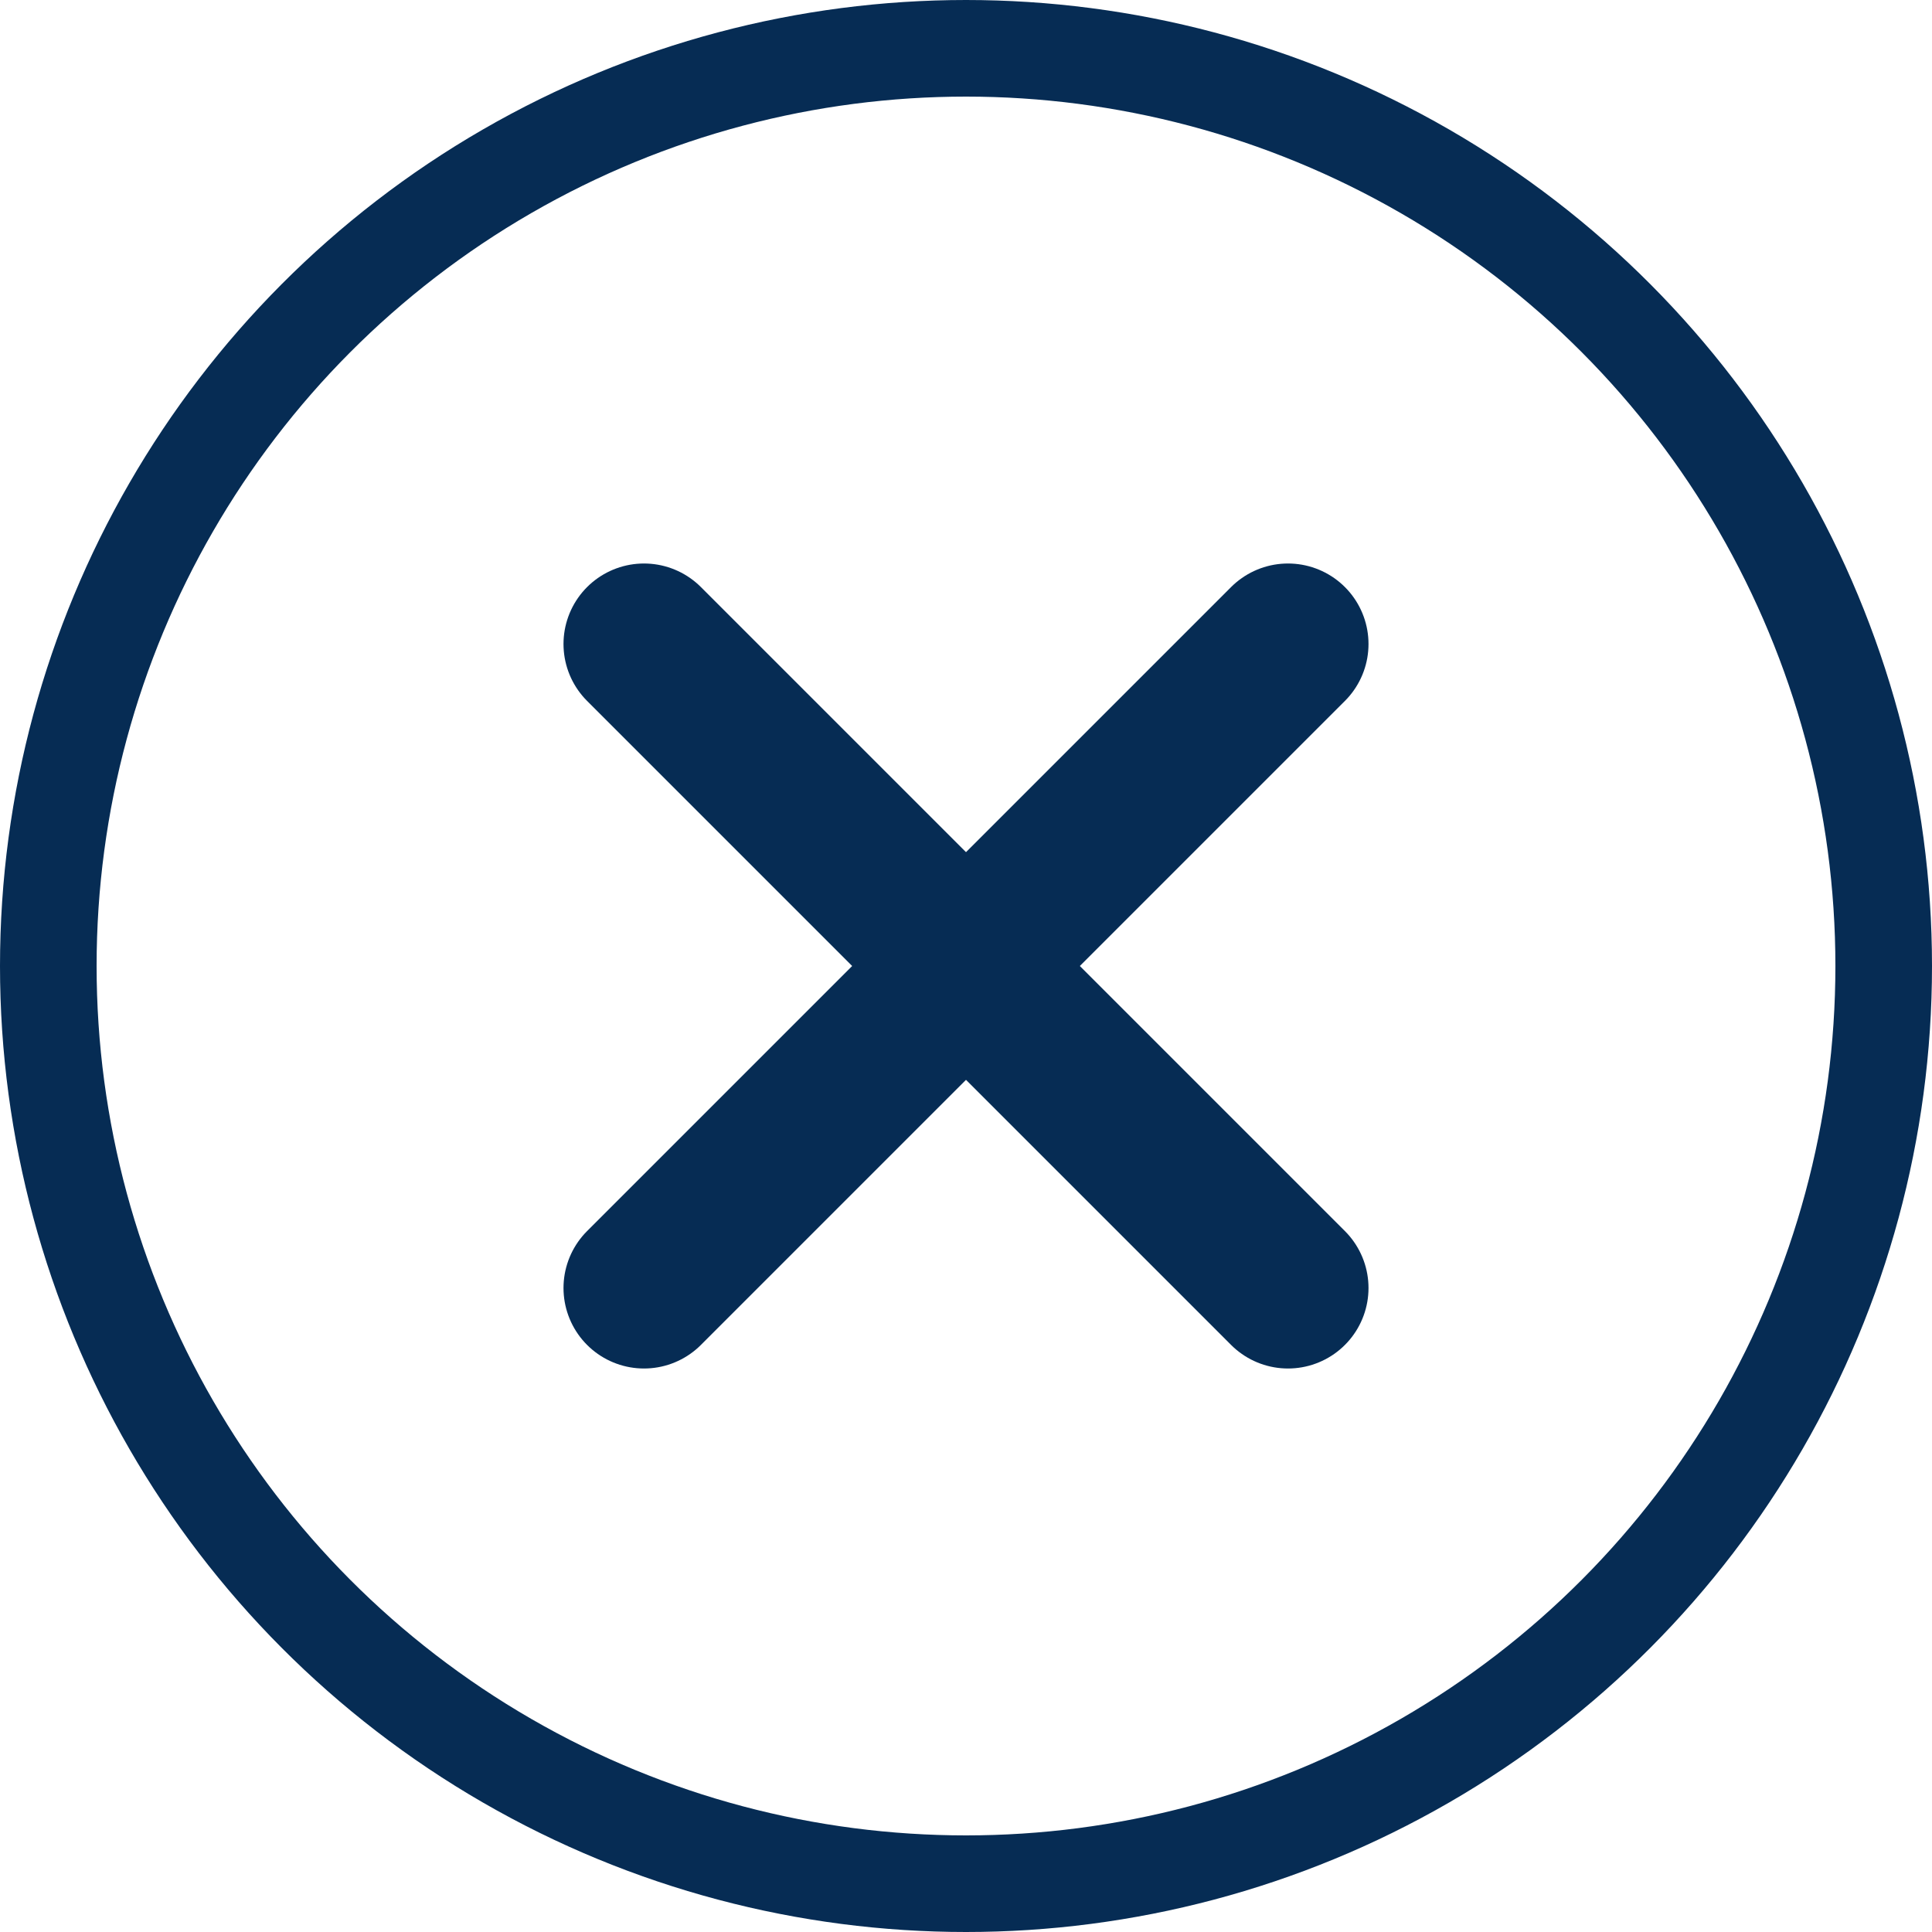
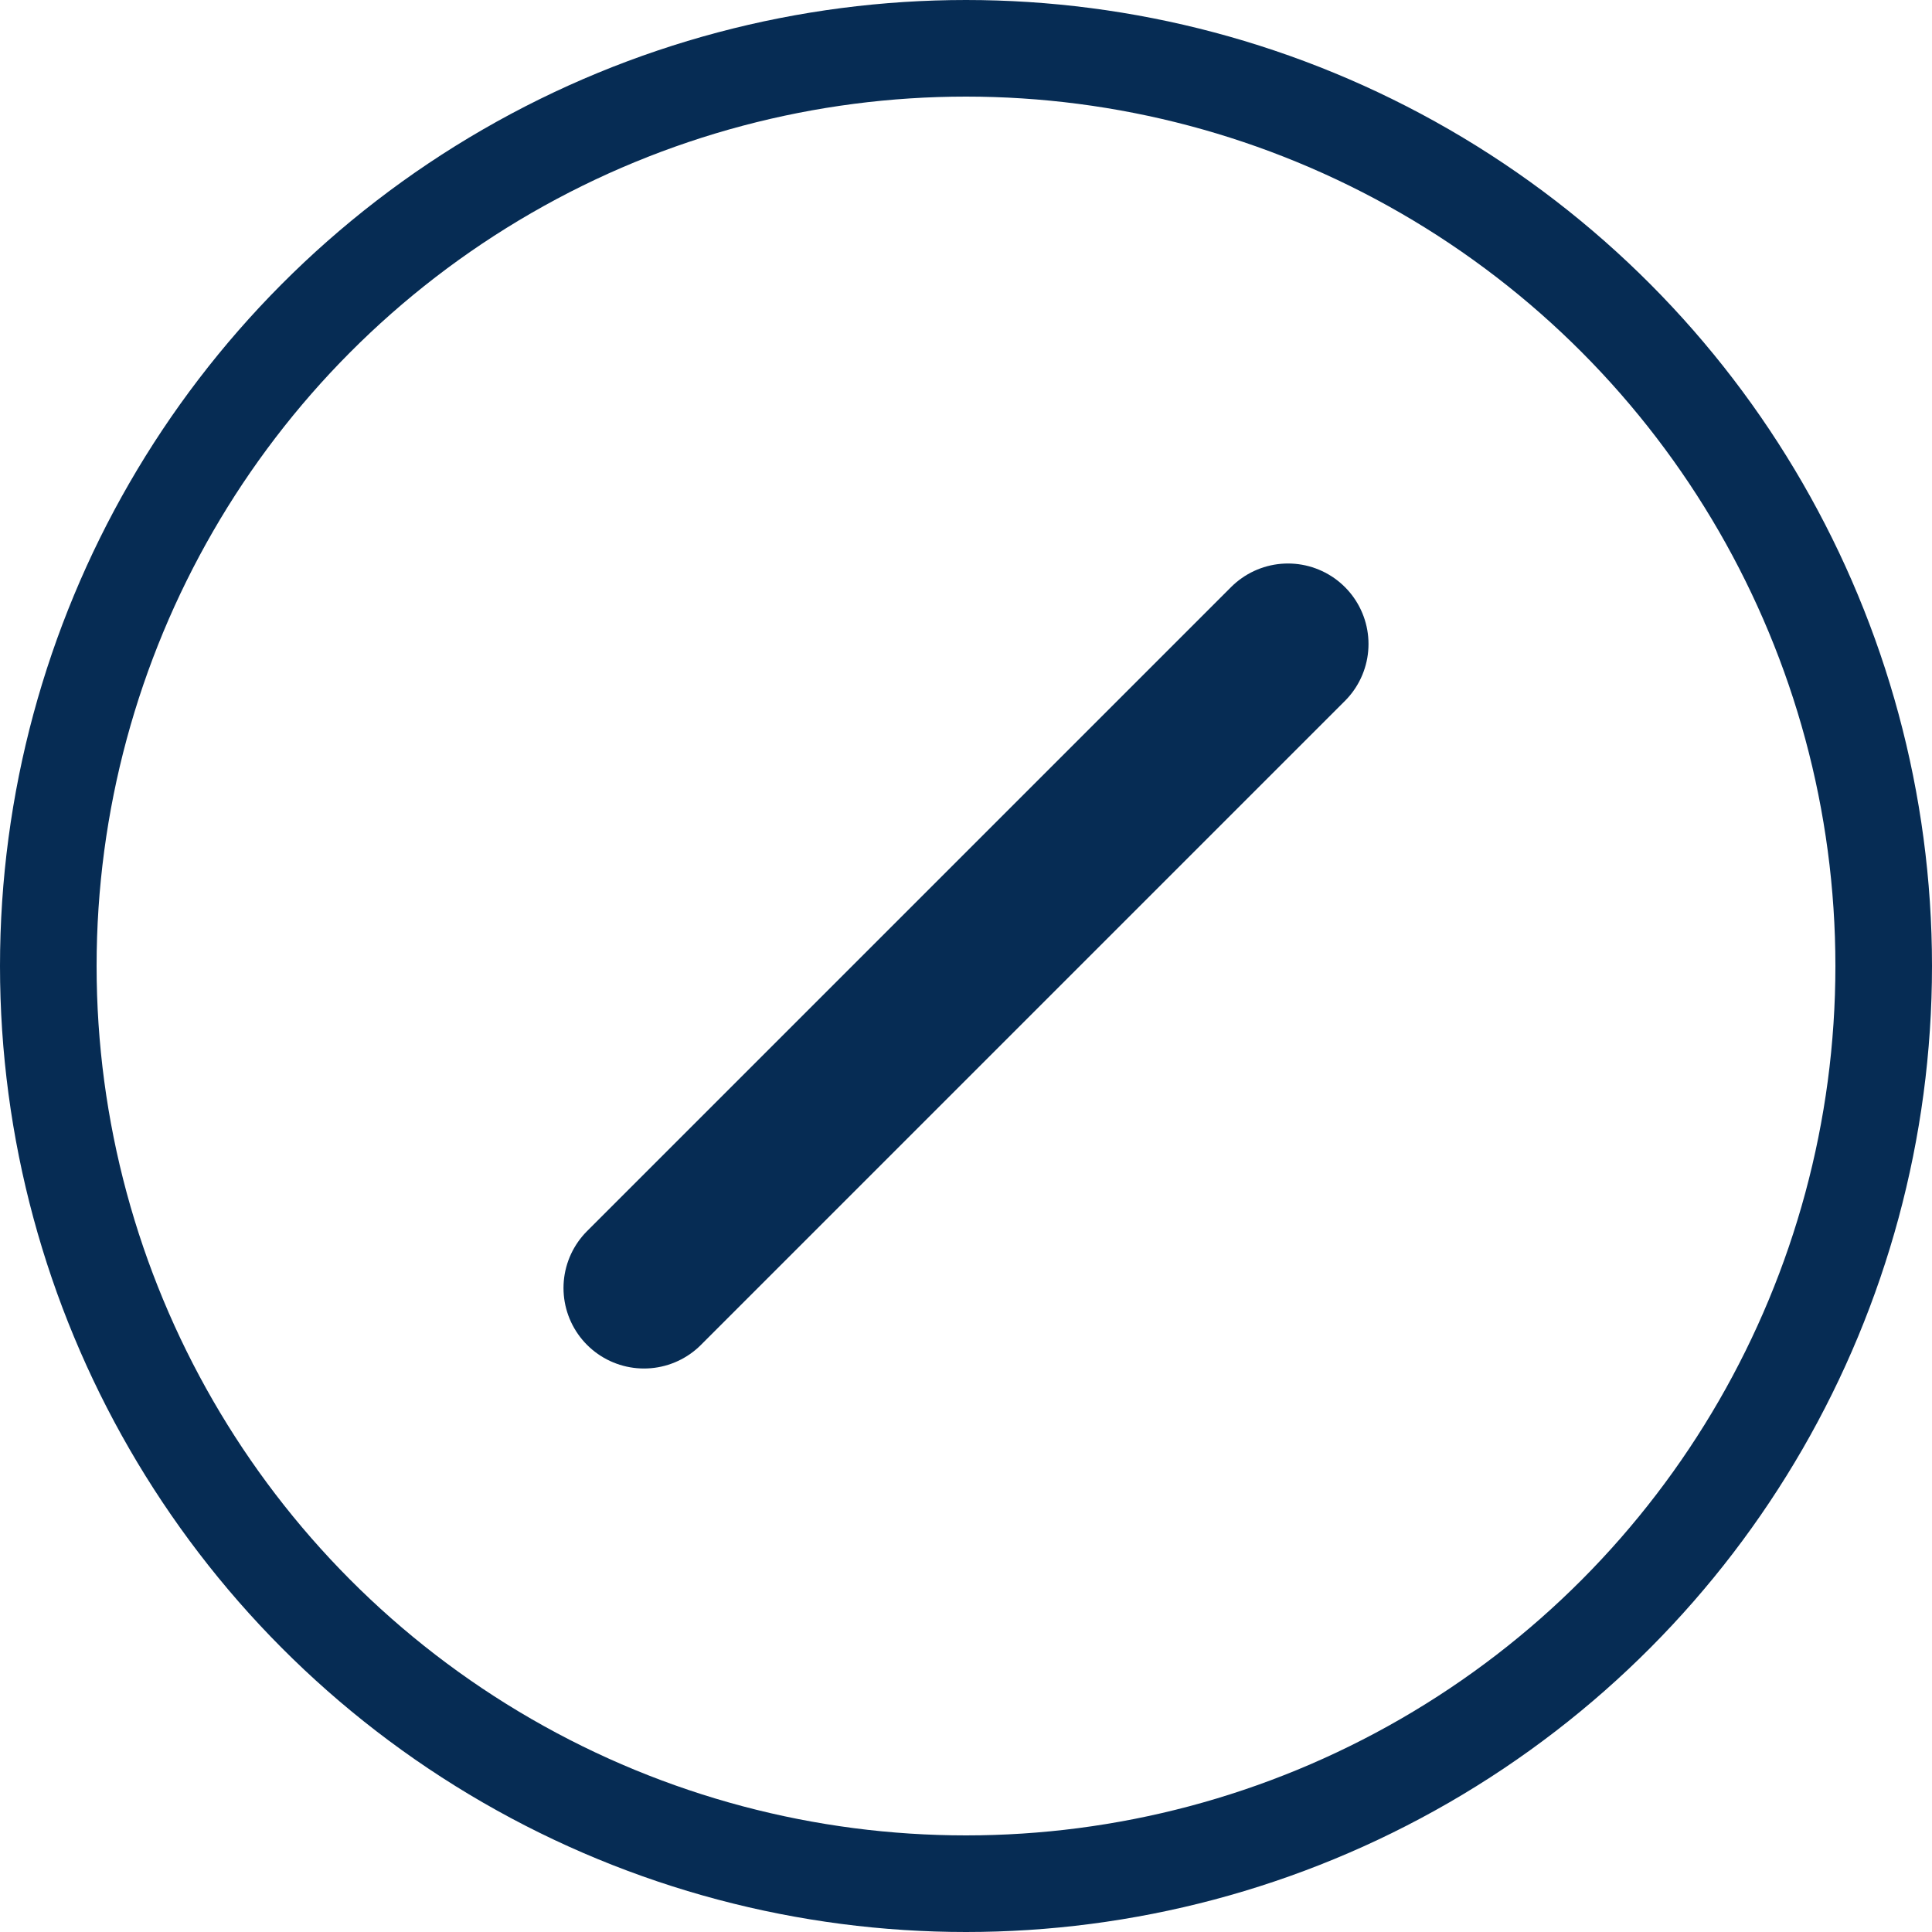
<svg xmlns="http://www.w3.org/2000/svg" width="30" height="30" viewBox="0 0 30 30" fill="none">
  <g id="menu">
    <circle id="Ellipse 5" cx="15" cy="15" r="14.25" stroke="#062C54" stroke-width="1.5" />
    <g id="Group 35">
-       <path id="Vector" d="M20 20L10 10" stroke="#062C54" stroke-width="2.5" stroke-linecap="round" stroke-linejoin="round" />
      <path id="Vector_2" d="M20 10L10 20" stroke="#062C54" stroke-width="2.5" stroke-linecap="round" stroke-linejoin="round" />
    </g>
  </g>
</svg>